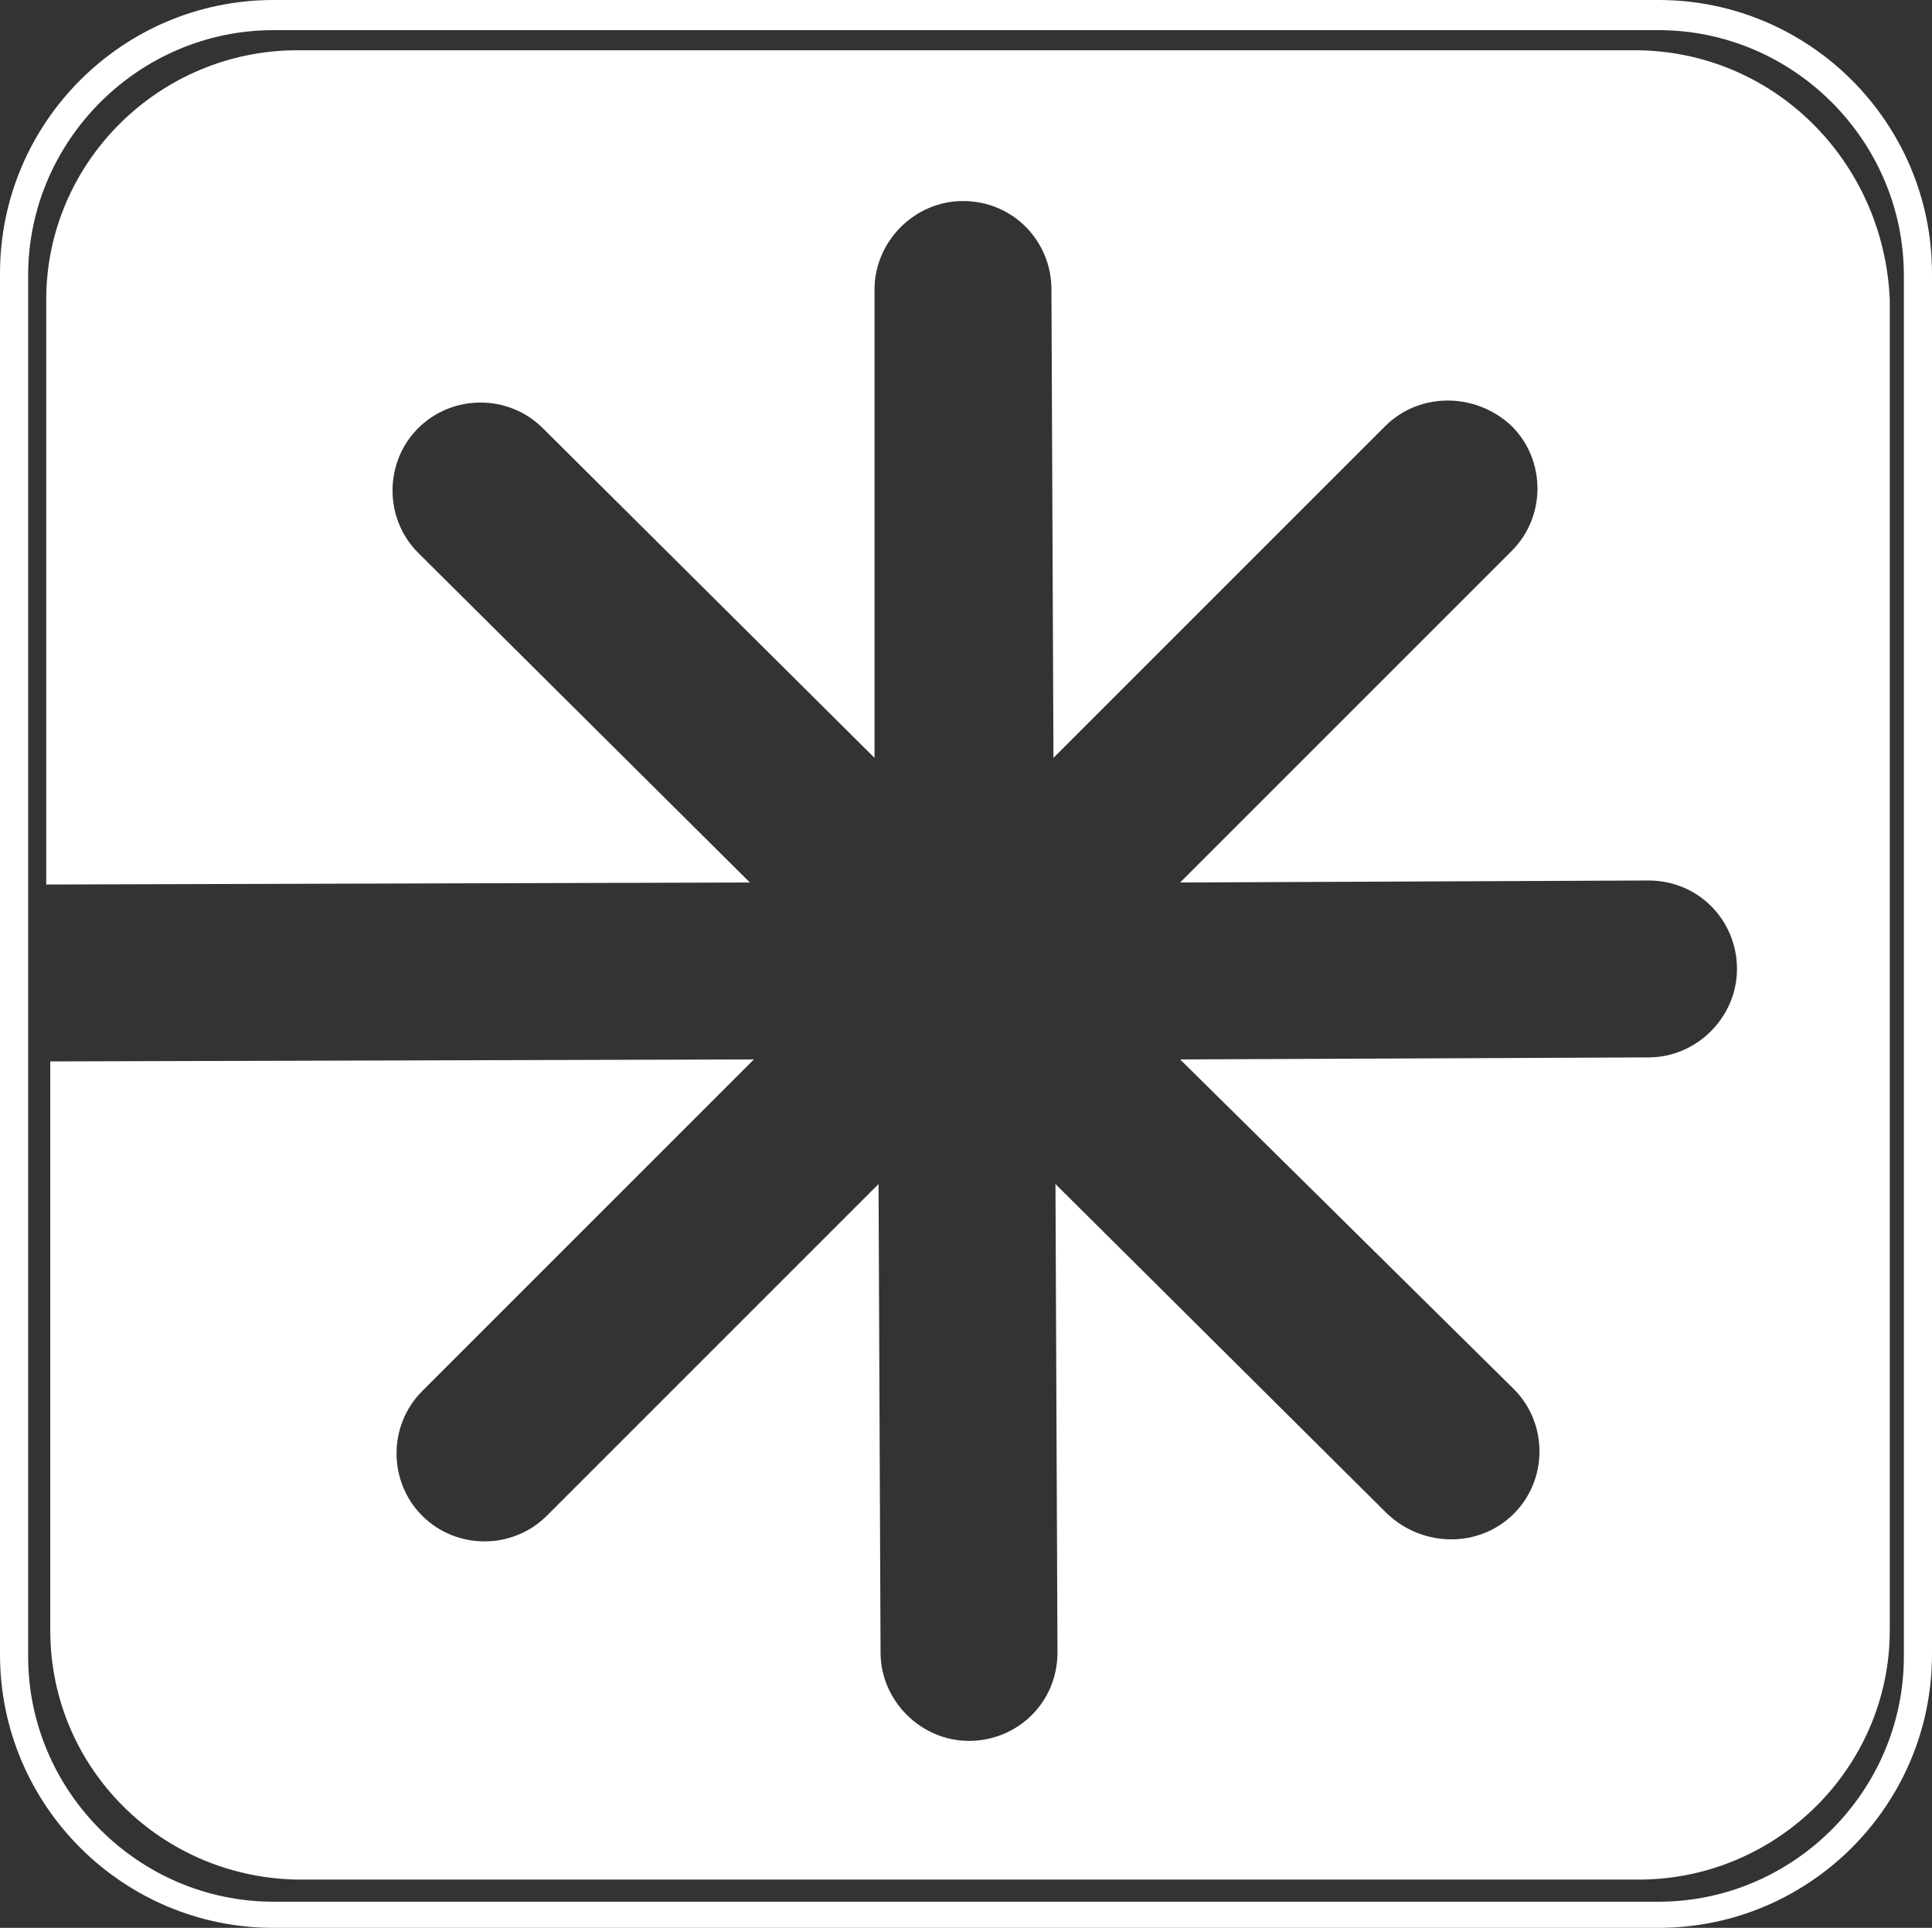
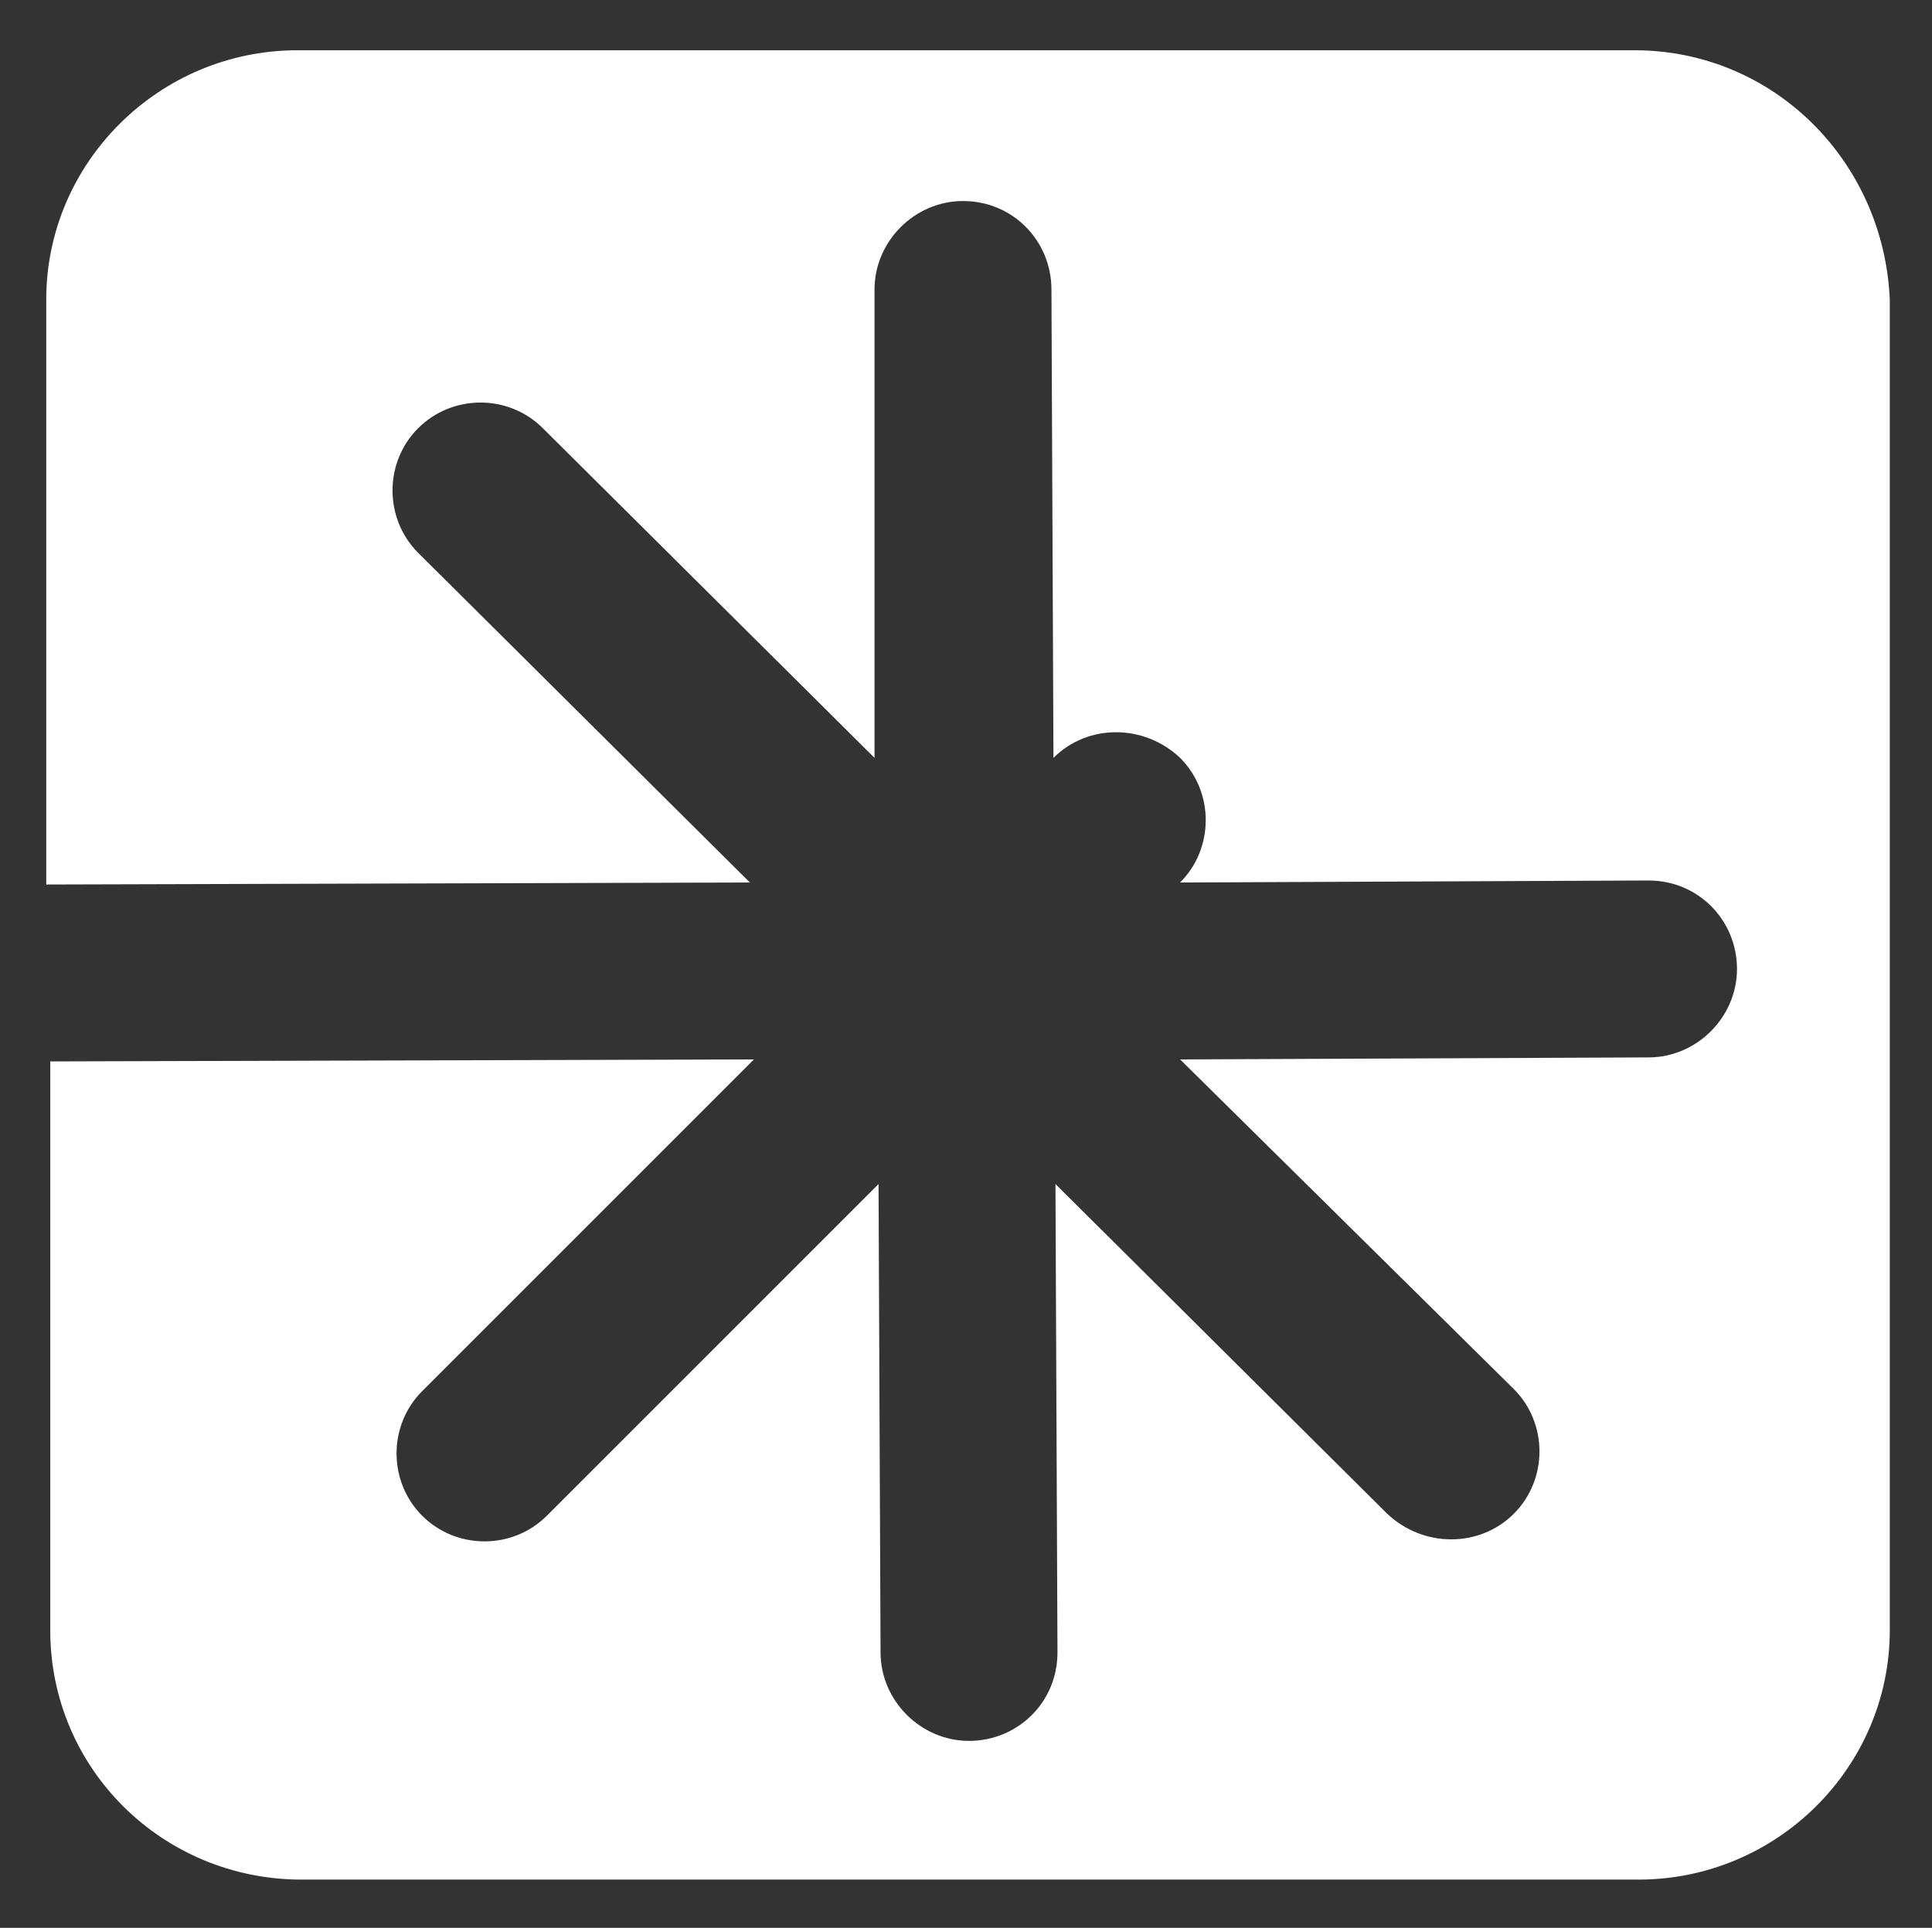
<svg xmlns="http://www.w3.org/2000/svg" version="1.1" id="Ebene_1" x="0px" y="0px" viewBox="0 0 96.1 95.9" style="enable-background:new 0 0 96.1 95.9;" xml:space="preserve">
  <rect x="0" y="0" width="96.1" height="95.9" fill="#333333" stroke="none" />
  <style type="text/css">
	.st0{fill:#FFFFFF;}
</style>
  <g>
-     <path class="st0" d="M13.6,1.5C6.9,1.5,1.4,7,1.4,13.7v68.7c0,6.7,5.5,12.2,12.2,12.2h68.9c6.7,0,12.2-5.5,12.2-12.2V13.7   c0-6.7-5.5-12.2-12.2-12.2H13.6z M82.5,95.9H13.6C6.1,95.9,0,89.8,0,82.3V13.6C0,6.1,6.1,0,13.6,0h68.9C90,0,96.1,6.1,96.1,13.6   v68.7C96.1,89.8,90,95.9,82.5,95.9" />
-     <path class="st0" d="M81.3,2.5H14.8C7.9,2.5,2.3,8.1,2.3,14.9V44l35-0.1L20.8,27.5c-1.7-1.7-1.7-4.5,0-6.2s4.5-1.7,6.2,0l16.5,16.4   V14.4c0-2.4,2-4.4,4.4-4.4c2.5,0,4.4,2,4.4,4.4l0.1,23.3l16.5-16.5c1.7-1.7,4.5-1.7,6.3,0c1.7,1.7,1.7,4.5,0,6.2L58.7,43.9L82,43.8   c2.5,0,4.4,2,4.4,4.4s-2,4.4-4.4,4.4l-23.3,0.1l16.6,16.4c1.7,1.7,1.7,4.5,0,6.2s-4.5,1.7-6.3,0L52.5,58.9l0.1,23.3   c0,2.5-2,4.4-4.4,4.4s-4.4-2-4.4-4.4l-0.1-23.3L27.2,75.4c-1.7,1.7-4.5,1.7-6.2,0s-1.7-4.5,0-6.2l16.5-16.5l-35,0.1v28.3   C2.5,88,8.1,93.5,15,93.5h66.5c6.9,0,12.5-5.6,12.5-12.4V14.9C93.7,8,88.2,2.5,81.3,2.5" />
+     <path class="st0" d="M81.3,2.5H14.8C7.9,2.5,2.3,8.1,2.3,14.9V44l35-0.1L20.8,27.5c-1.7-1.7-1.7-4.5,0-6.2s4.5-1.7,6.2,0l16.5,16.4   V14.4c0-2.4,2-4.4,4.4-4.4c2.5,0,4.4,2,4.4,4.4l0.1,23.3c1.7-1.7,4.5-1.7,6.3,0c1.7,1.7,1.7,4.5,0,6.2L58.7,43.9L82,43.8   c2.5,0,4.4,2,4.4,4.4s-2,4.4-4.4,4.4l-23.3,0.1l16.6,16.4c1.7,1.7,1.7,4.5,0,6.2s-4.5,1.7-6.3,0L52.5,58.9l0.1,23.3   c0,2.5-2,4.4-4.4,4.4s-4.4-2-4.4-4.4l-0.1-23.3L27.2,75.4c-1.7,1.7-4.5,1.7-6.2,0s-1.7-4.5,0-6.2l16.5-16.5l-35,0.1v28.3   C2.5,88,8.1,93.5,15,93.5h66.5c6.9,0,12.5-5.6,12.5-12.4V14.9C93.7,8,88.2,2.5,81.3,2.5" />
  </g>
</svg>